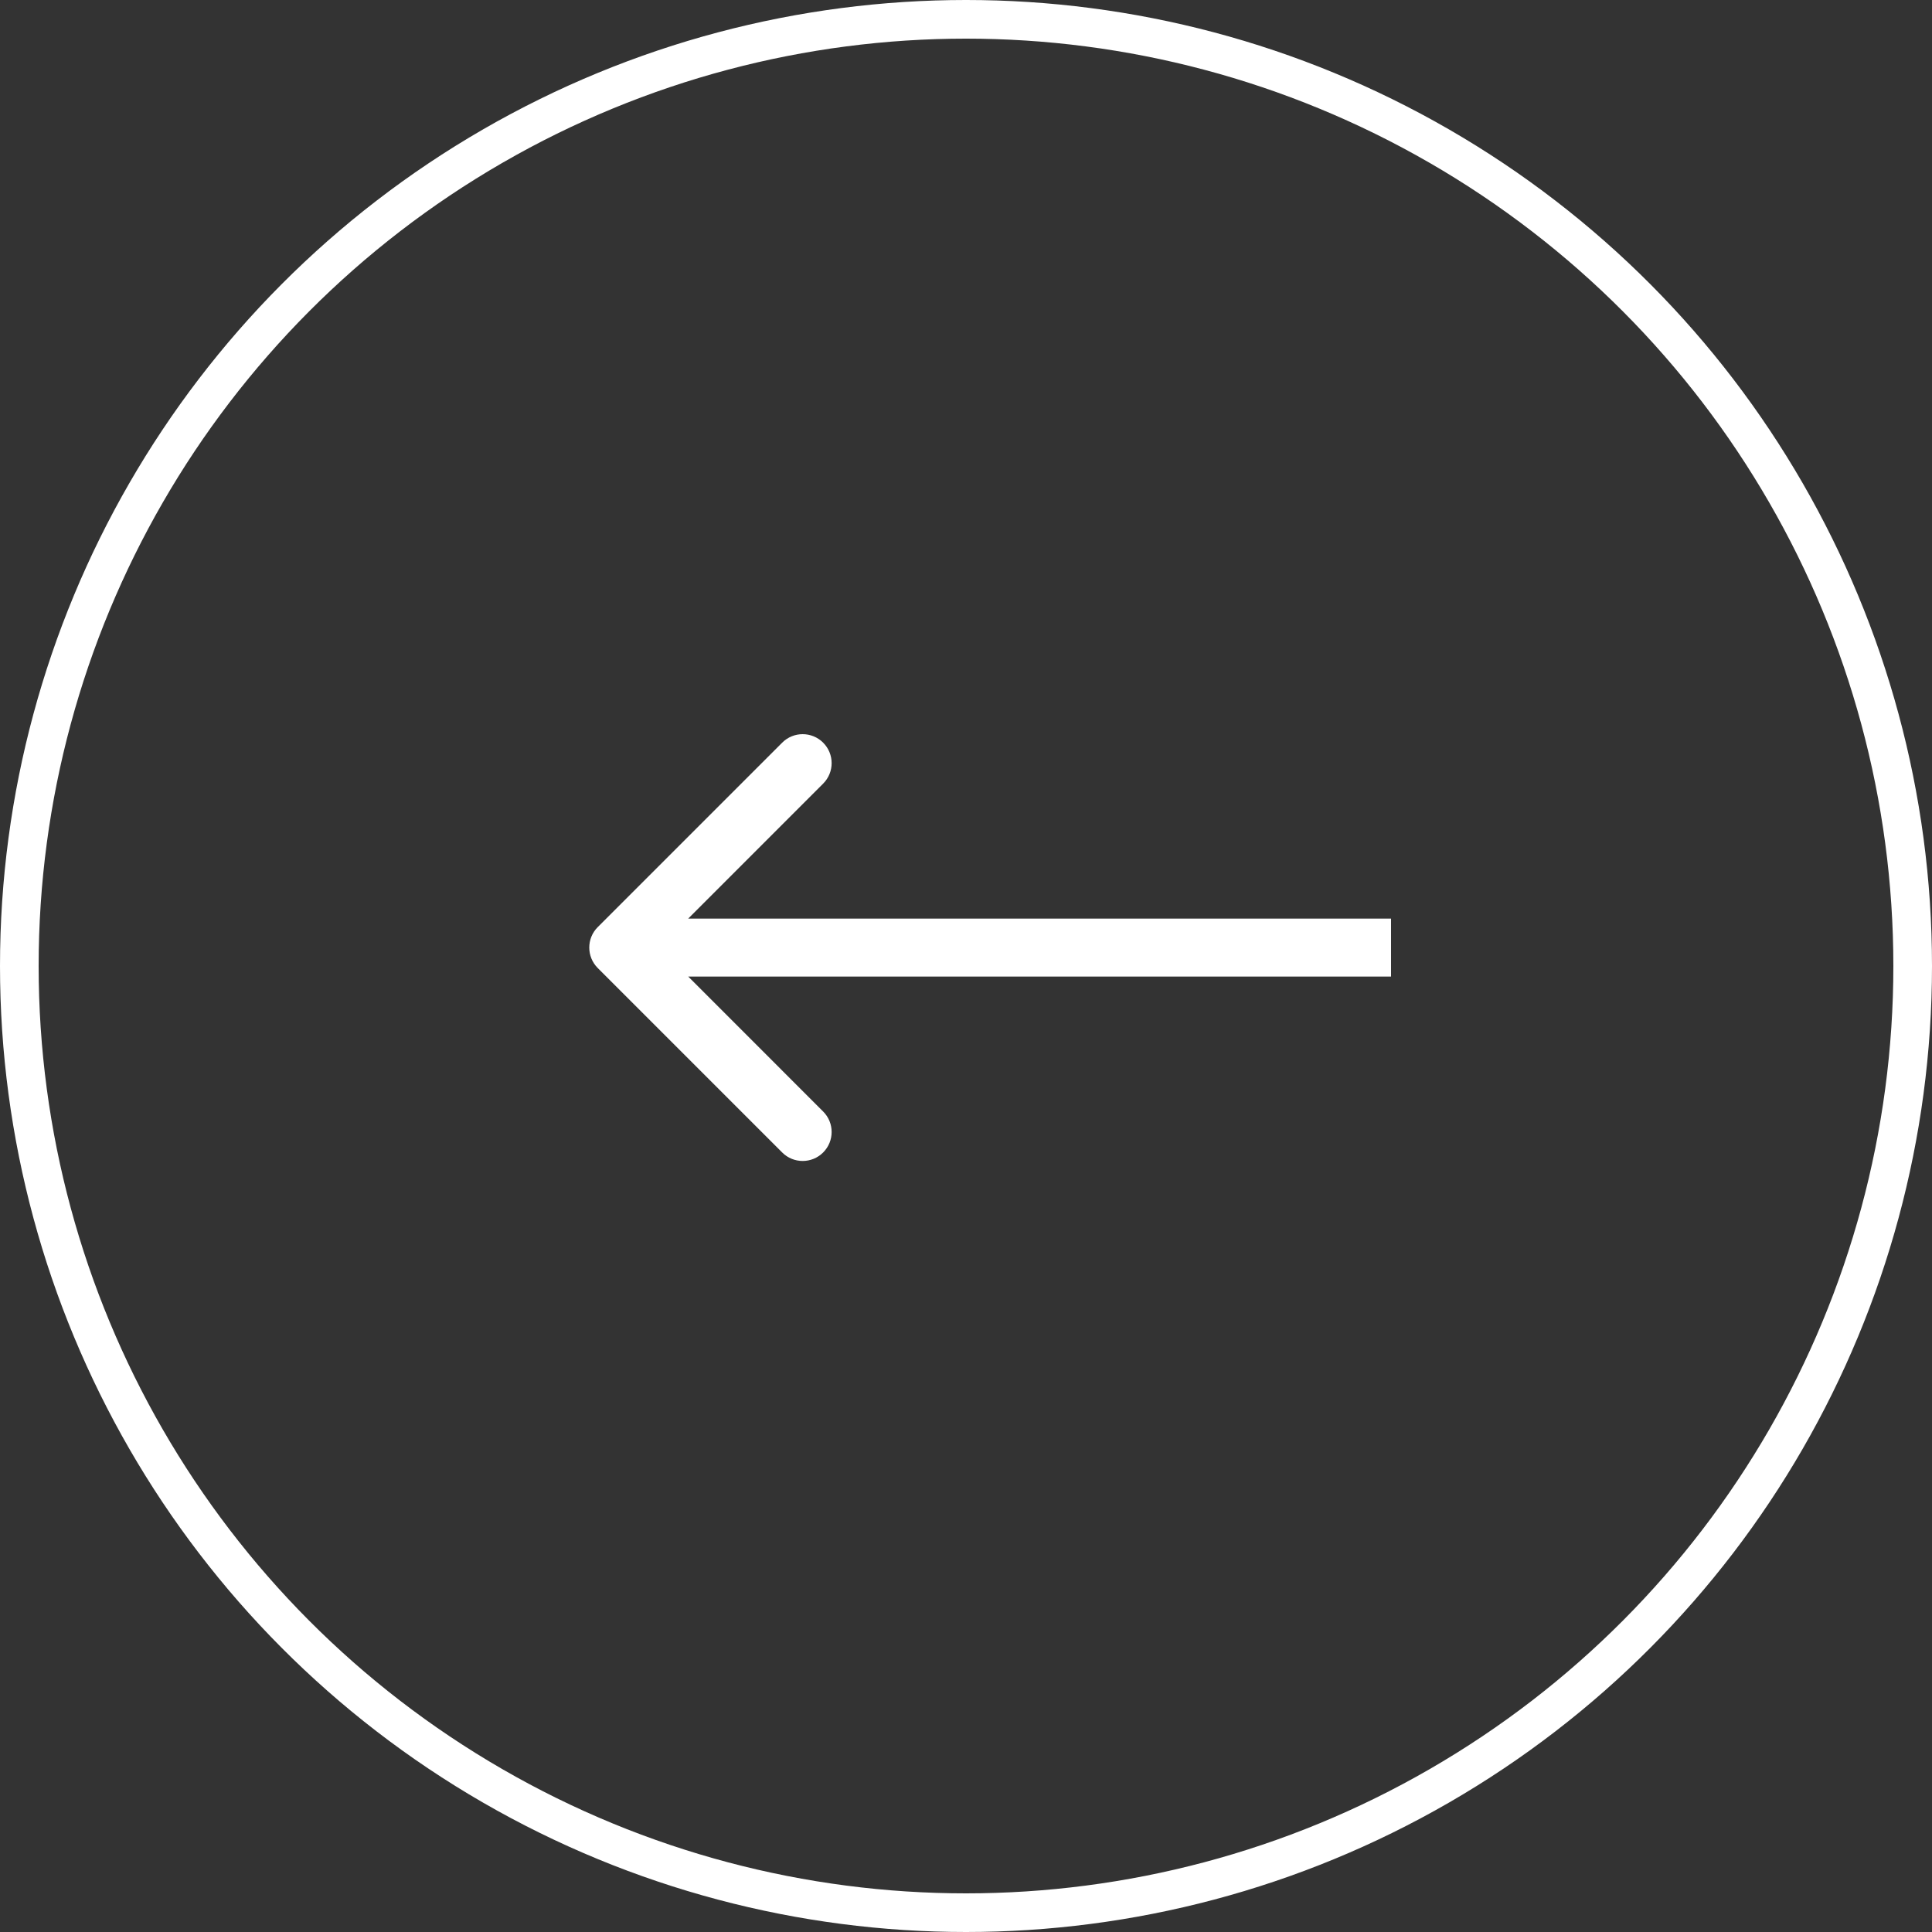
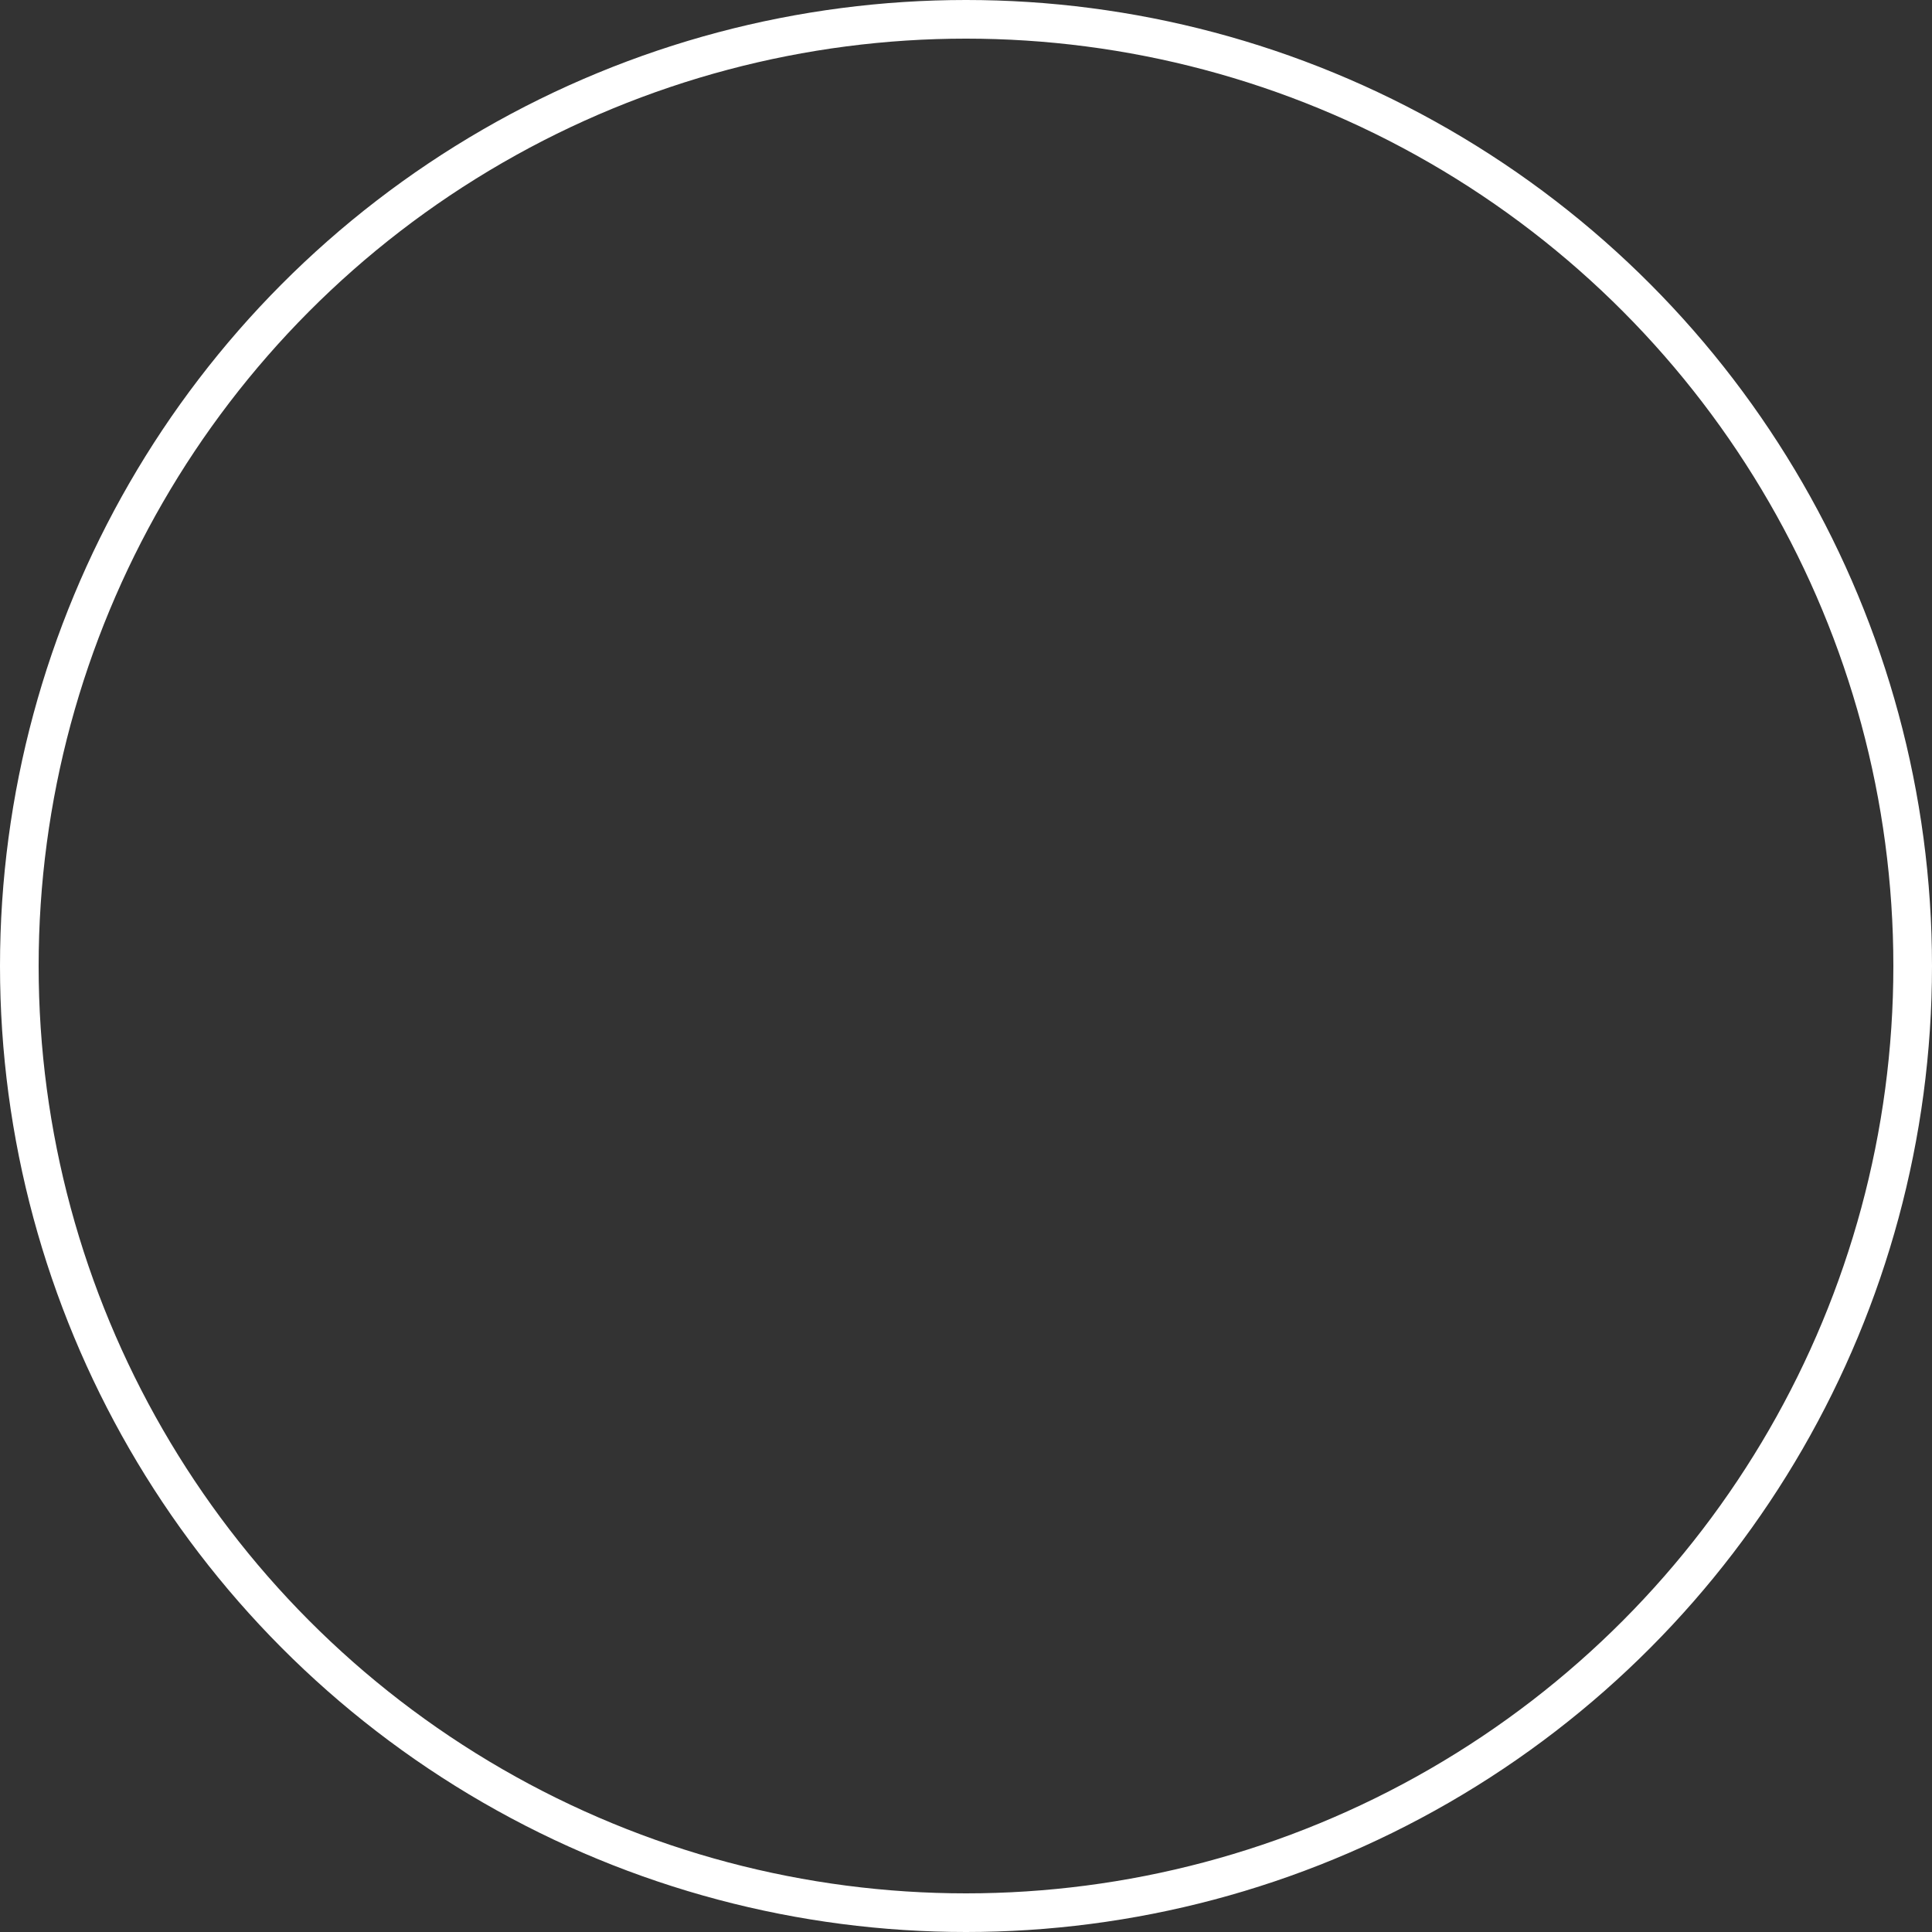
<svg xmlns="http://www.w3.org/2000/svg" width="50" height="50" viewBox="0 0 50 50" fill="none">
  <rect x="0" y="0" width="50" height="50" fill="#333333" stroke="none" />
  <circle r="24.5" transform="matrix(-1 0 0 1 25 25)" stroke="white" />
-   <path fill-rule="evenodd" clip-rule="evenodd" d="M20.243 19.22L15.47 23.993C15.177 24.285 15.177 24.76 15.47 25.053L20.243 29.826C20.535 30.119 21.01 30.119 21.303 29.826C21.596 29.533 21.596 29.058 21.303 28.766L17.811 25.273H36V23.773H17.811L21.303 20.28C21.596 19.987 21.596 19.513 21.303 19.22C21.01 18.927 20.535 18.927 20.243 19.22Z" fill="white" />
</svg>